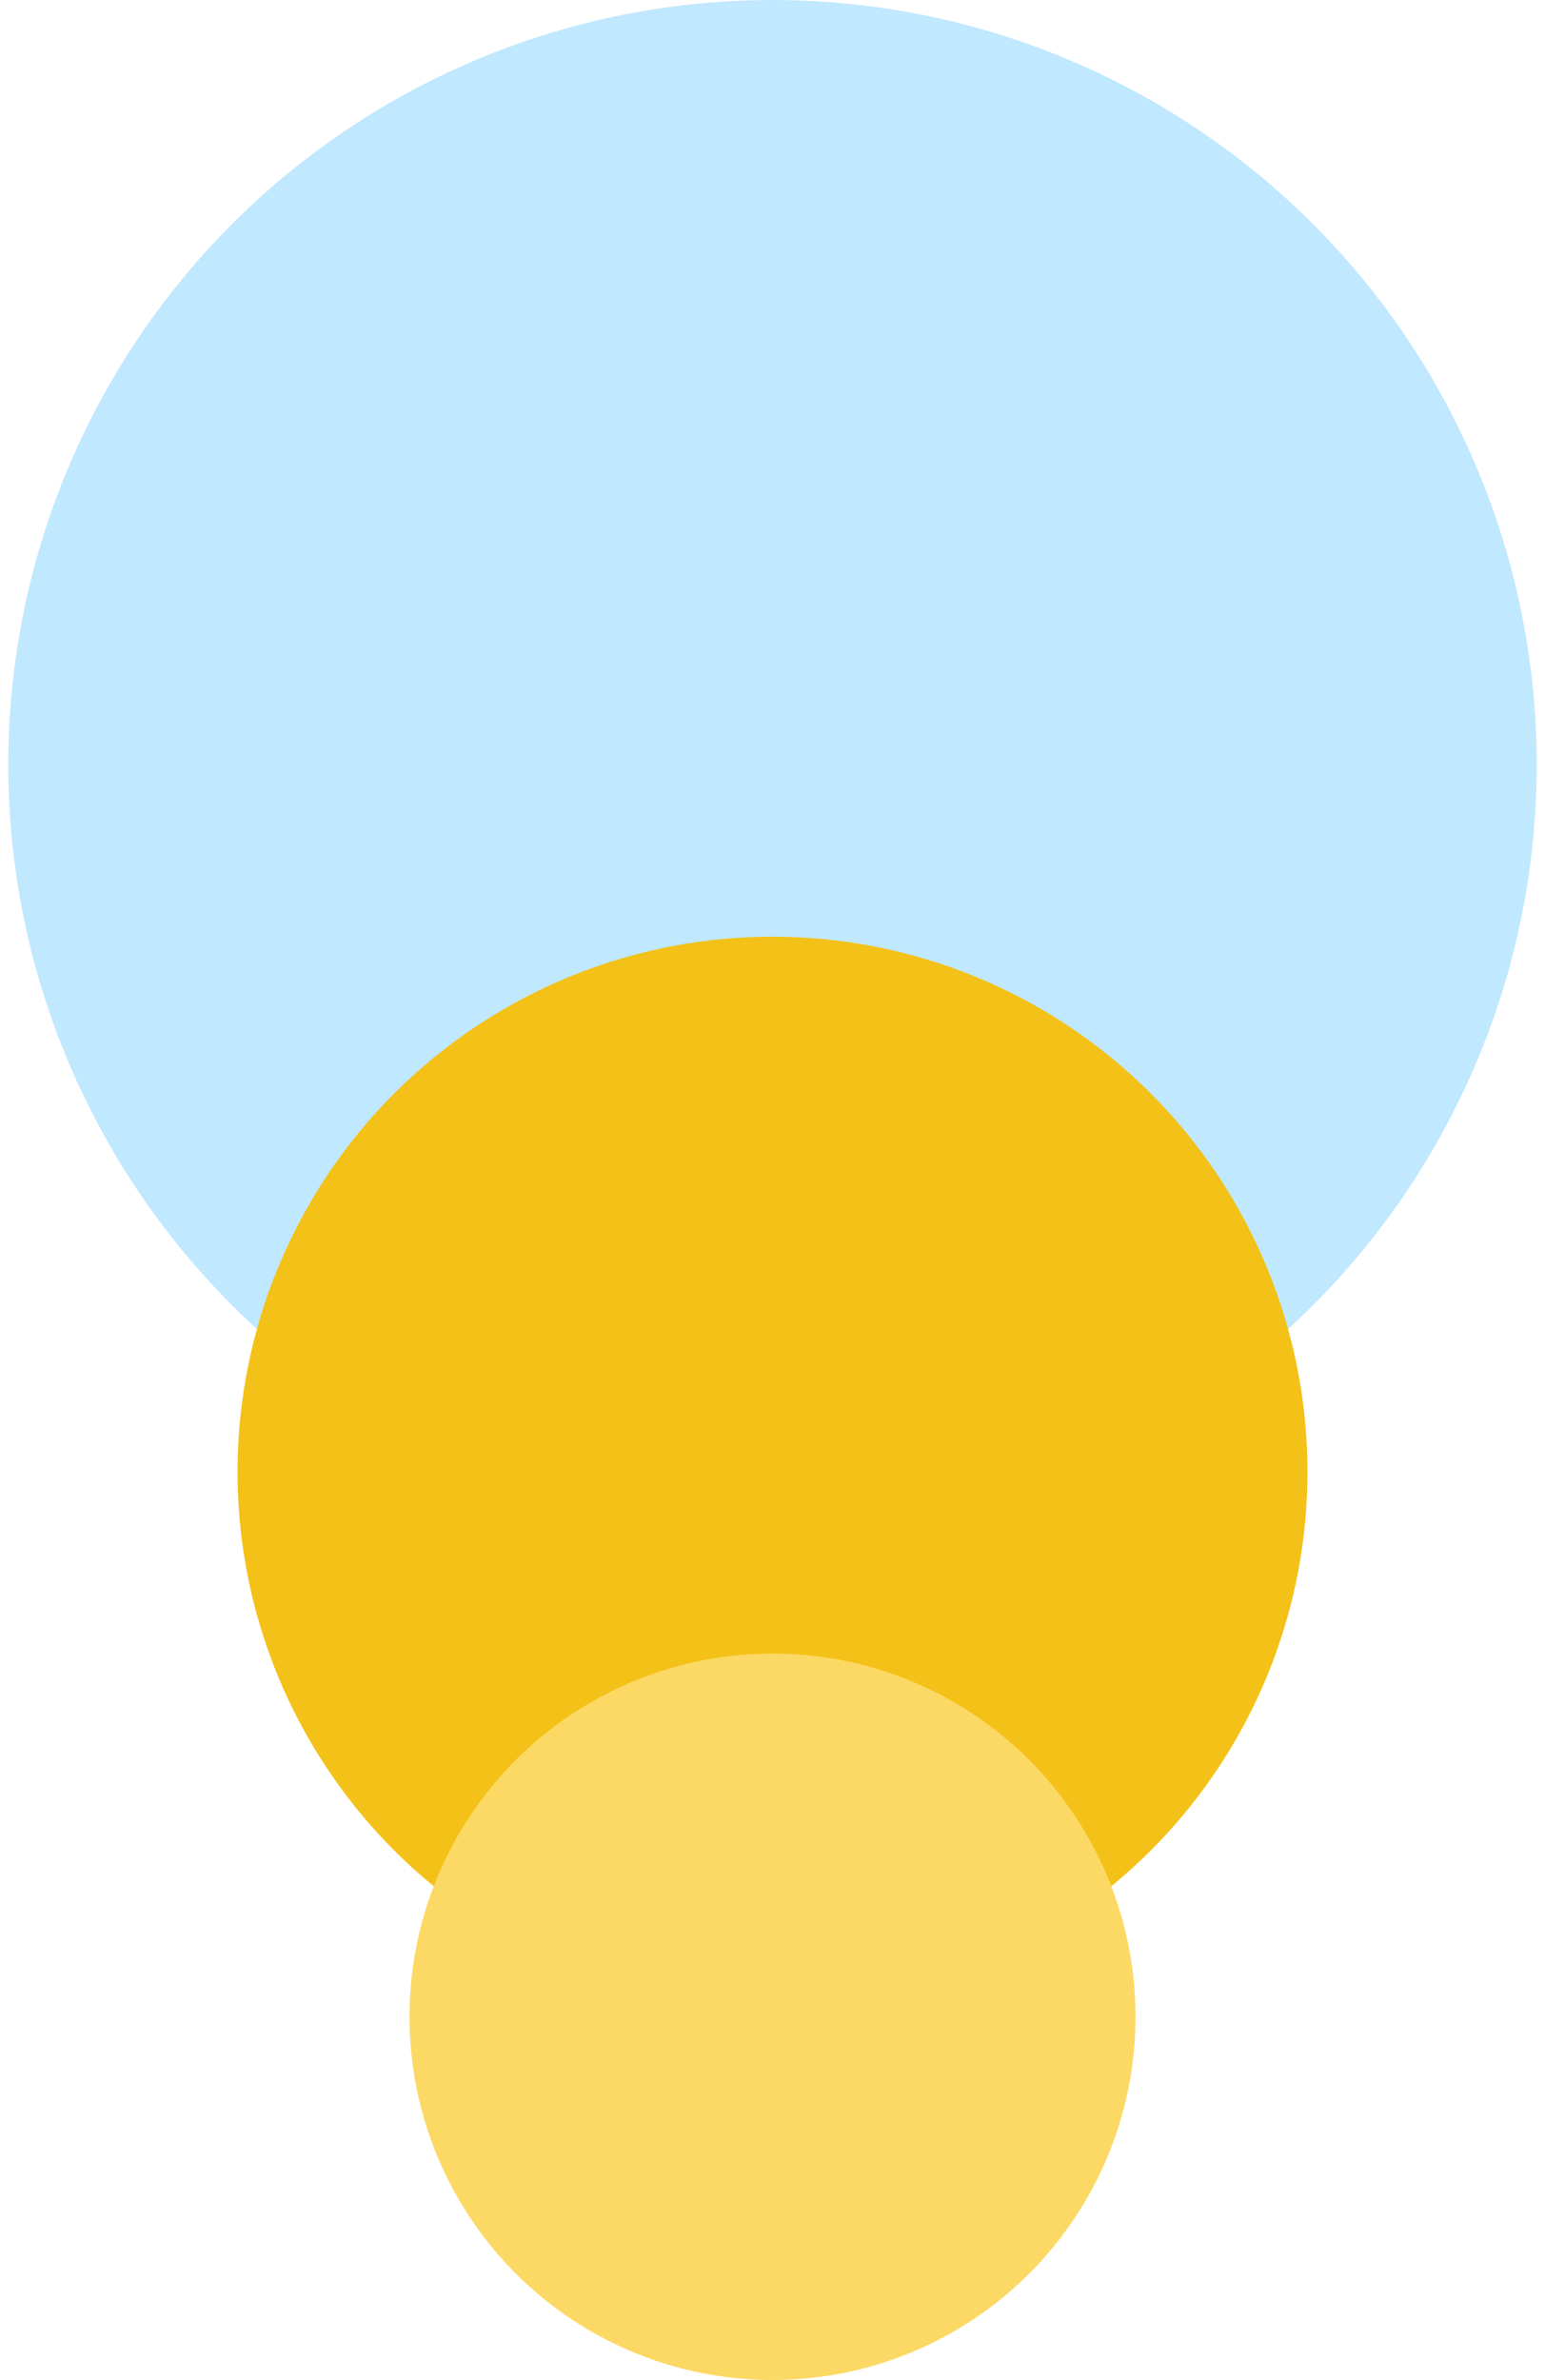
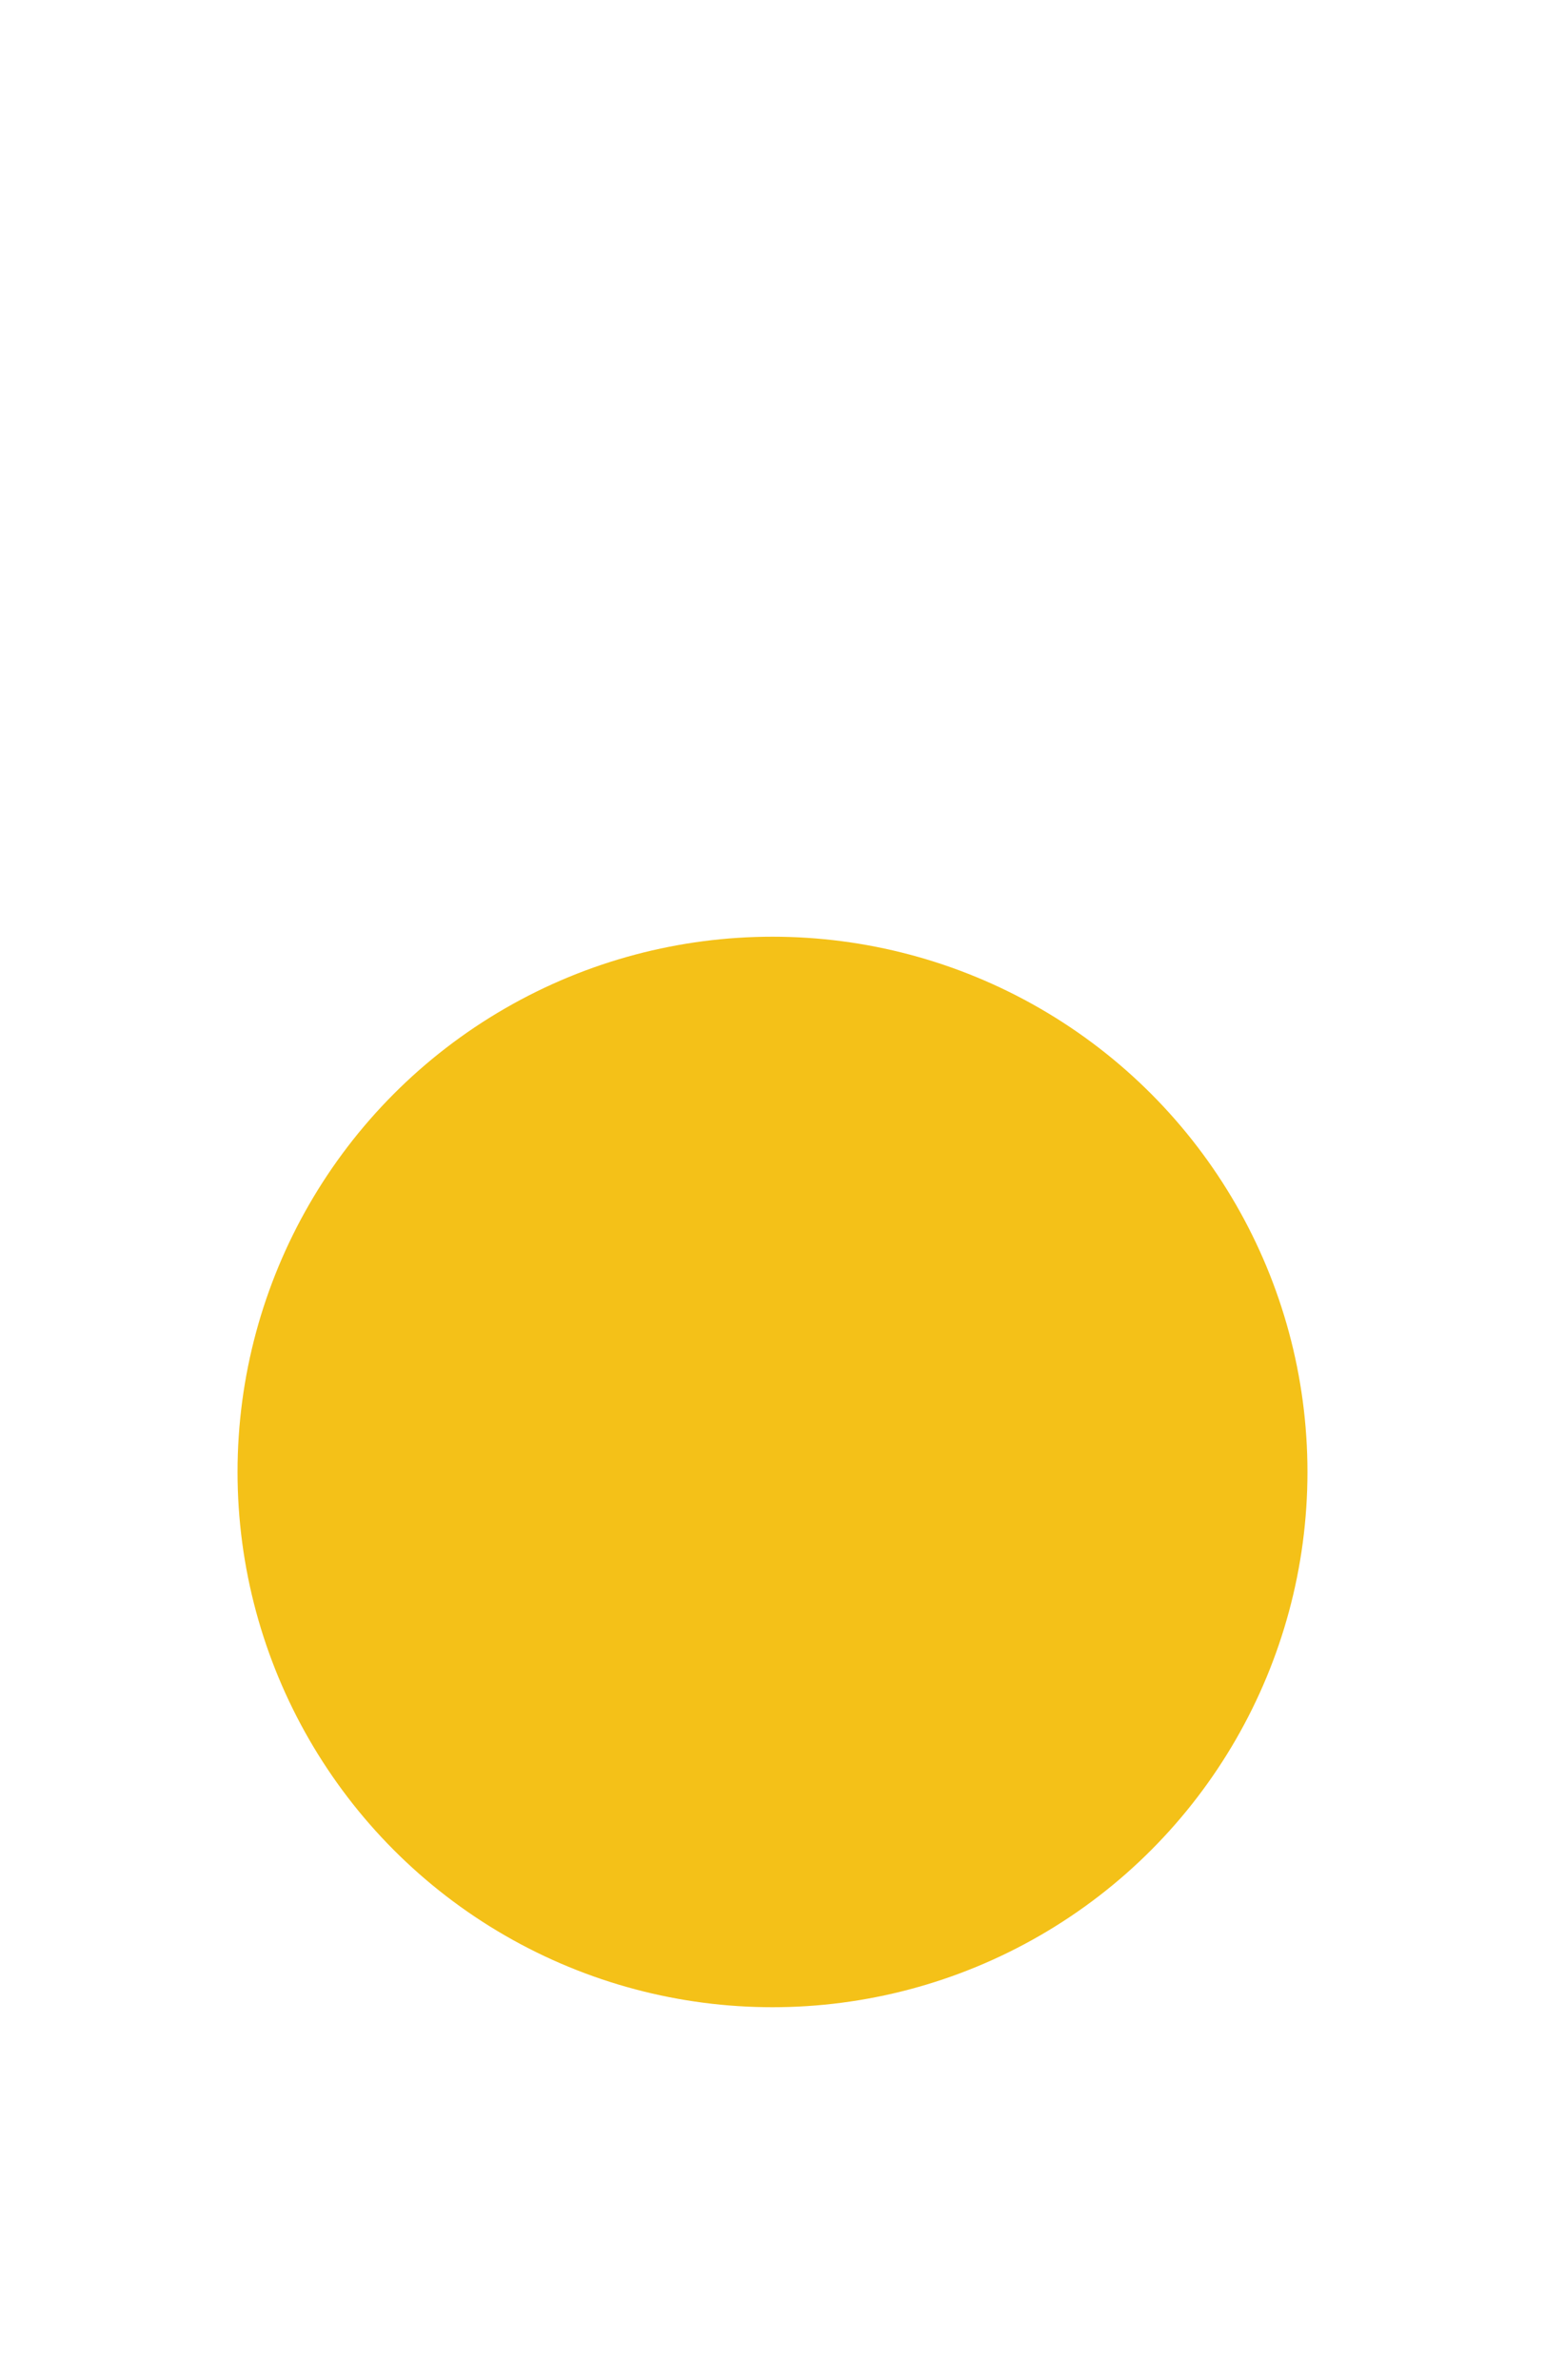
<svg xmlns="http://www.w3.org/2000/svg" width="139" height="214" viewBox="0 0 139 214" fill="none">
  <g id="Group 14">
-     <circle id="Ellipse 12" cx="68.755" cy="68.755" r="68.755" transform="matrix(-1 0 0 1 138.255 0.002)" fill="#C0E8FF" />
    <circle id="Ellipse 13" cx="48.129" cy="48.129" r="48.129" transform="matrix(-1 0 0 1 117.629 84.227)" fill="#F4C118" />
-     <circle id="Ellipse 14" cx="32.659" cy="32.659" r="32.659" transform="matrix(-1 0 0 1 102.159 148.685)" fill="#FCD964" />
  </g>
</svg>